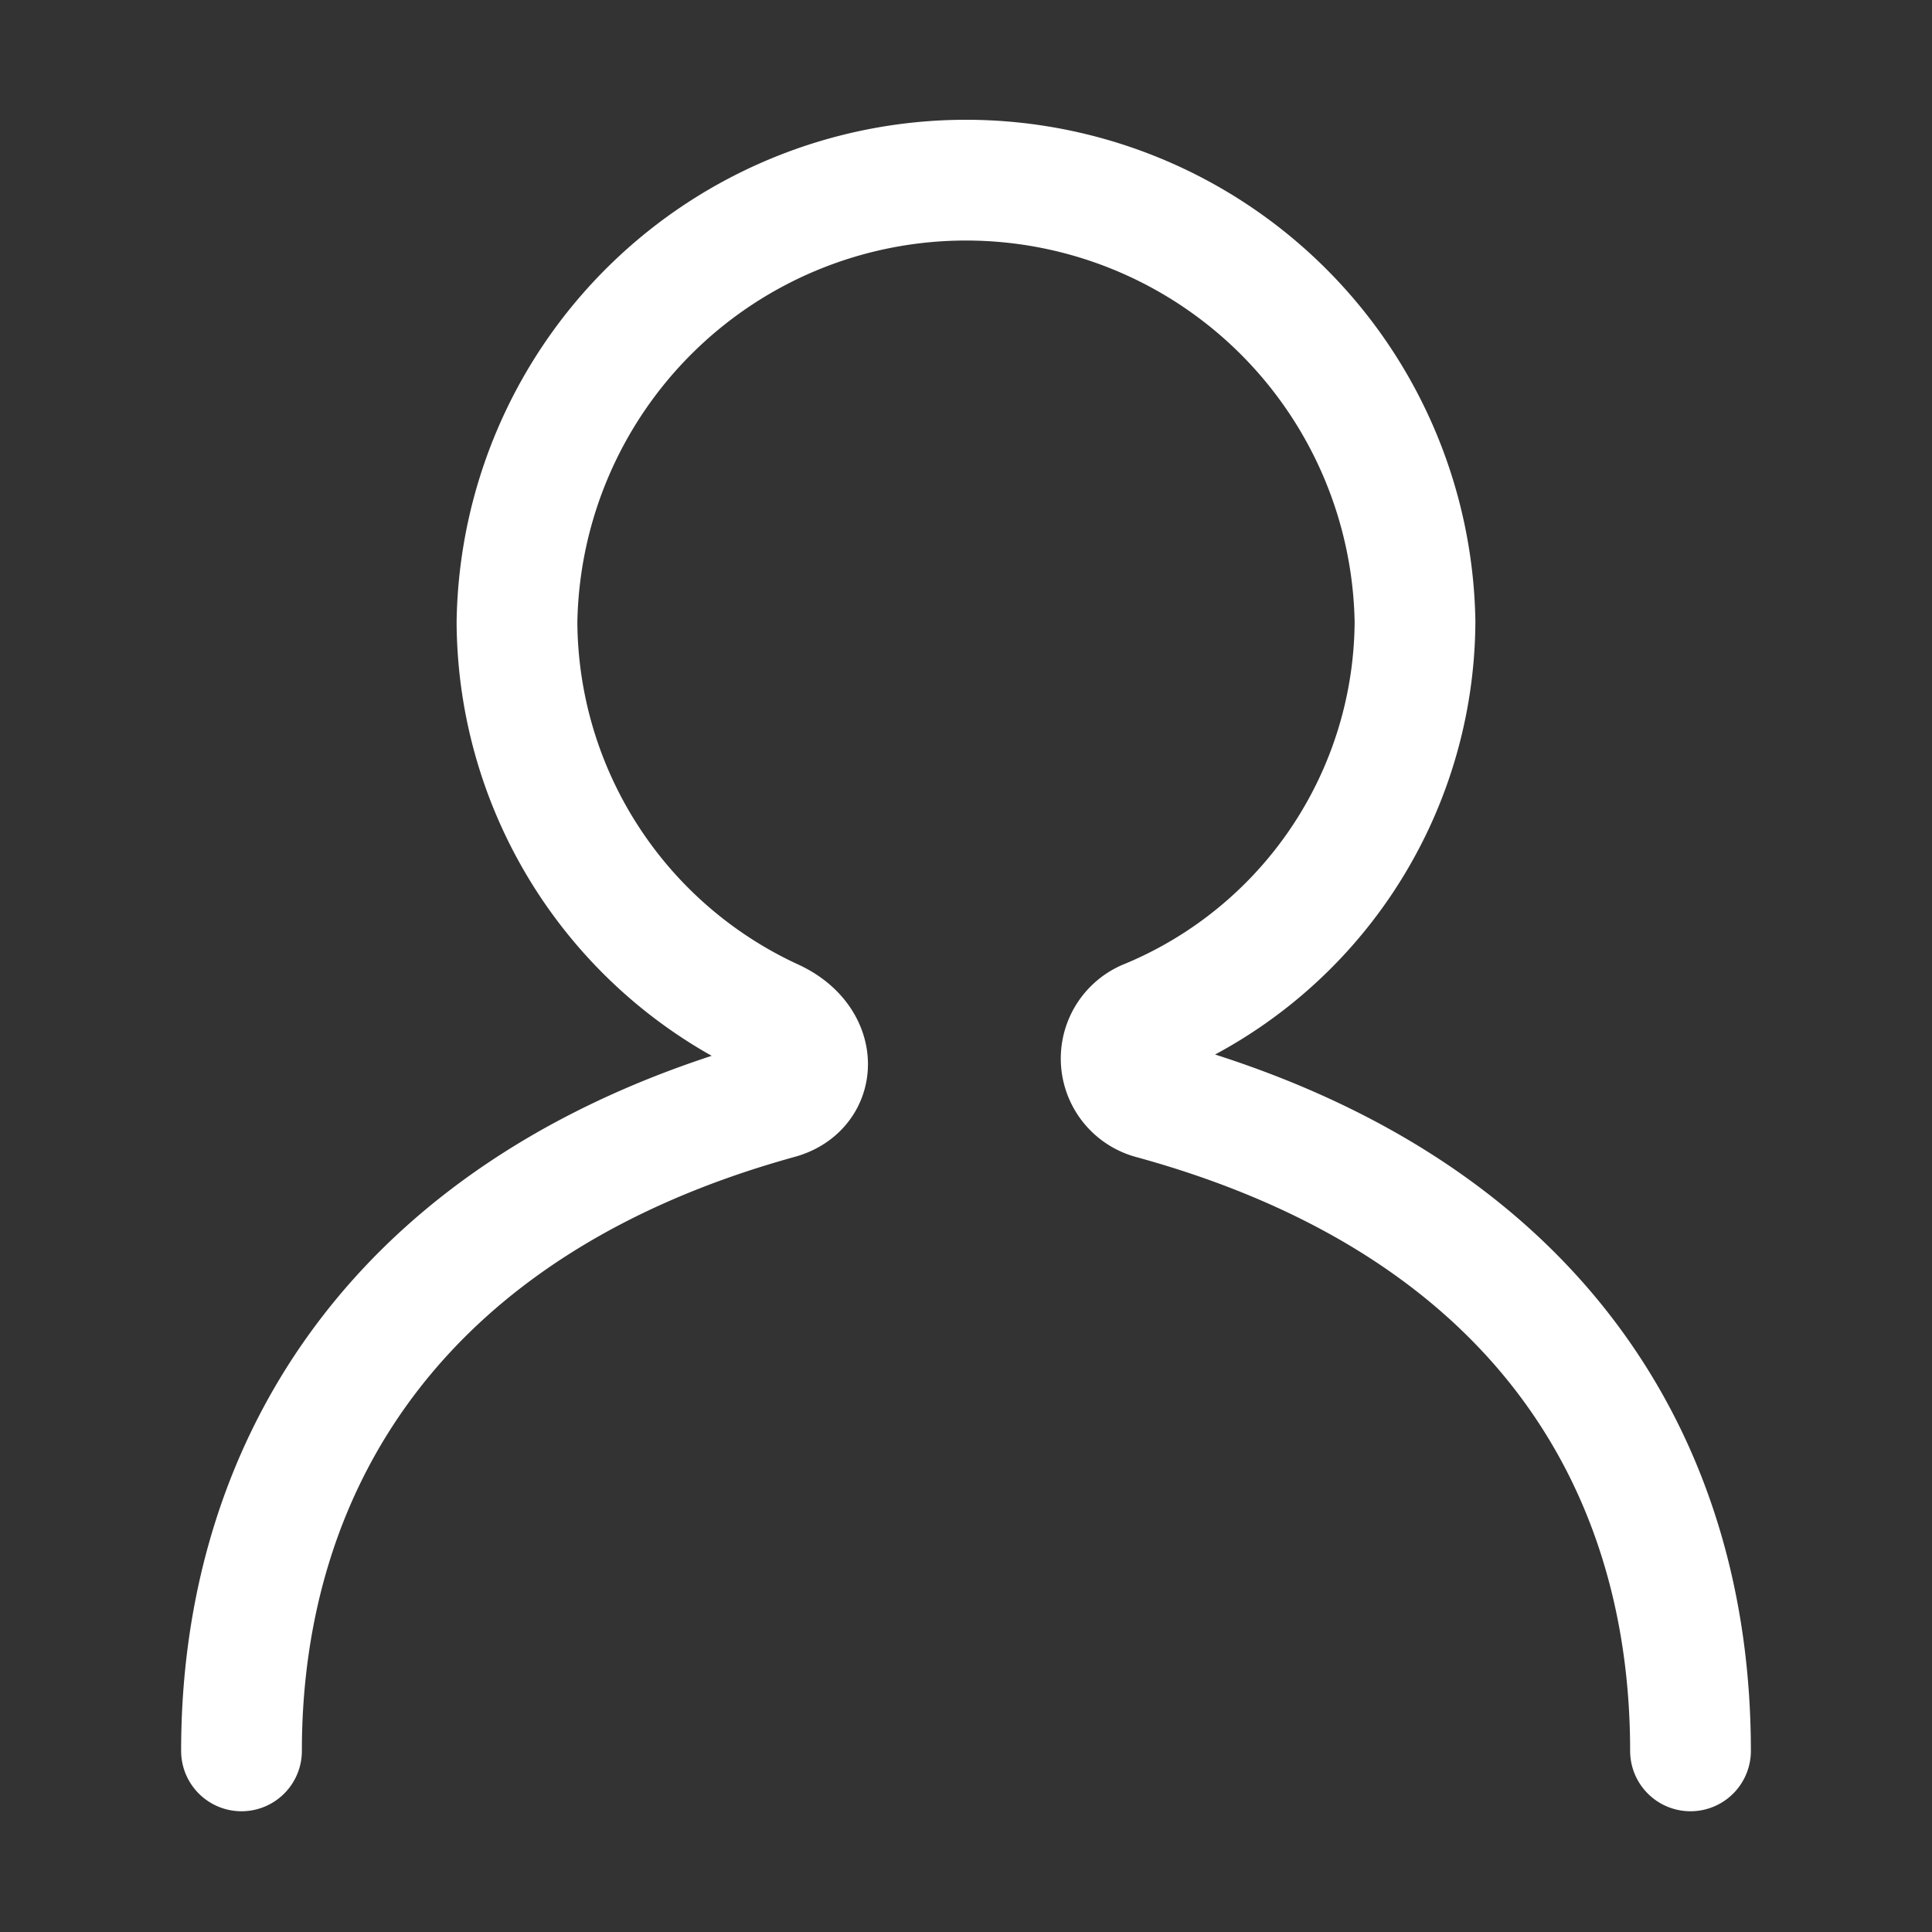
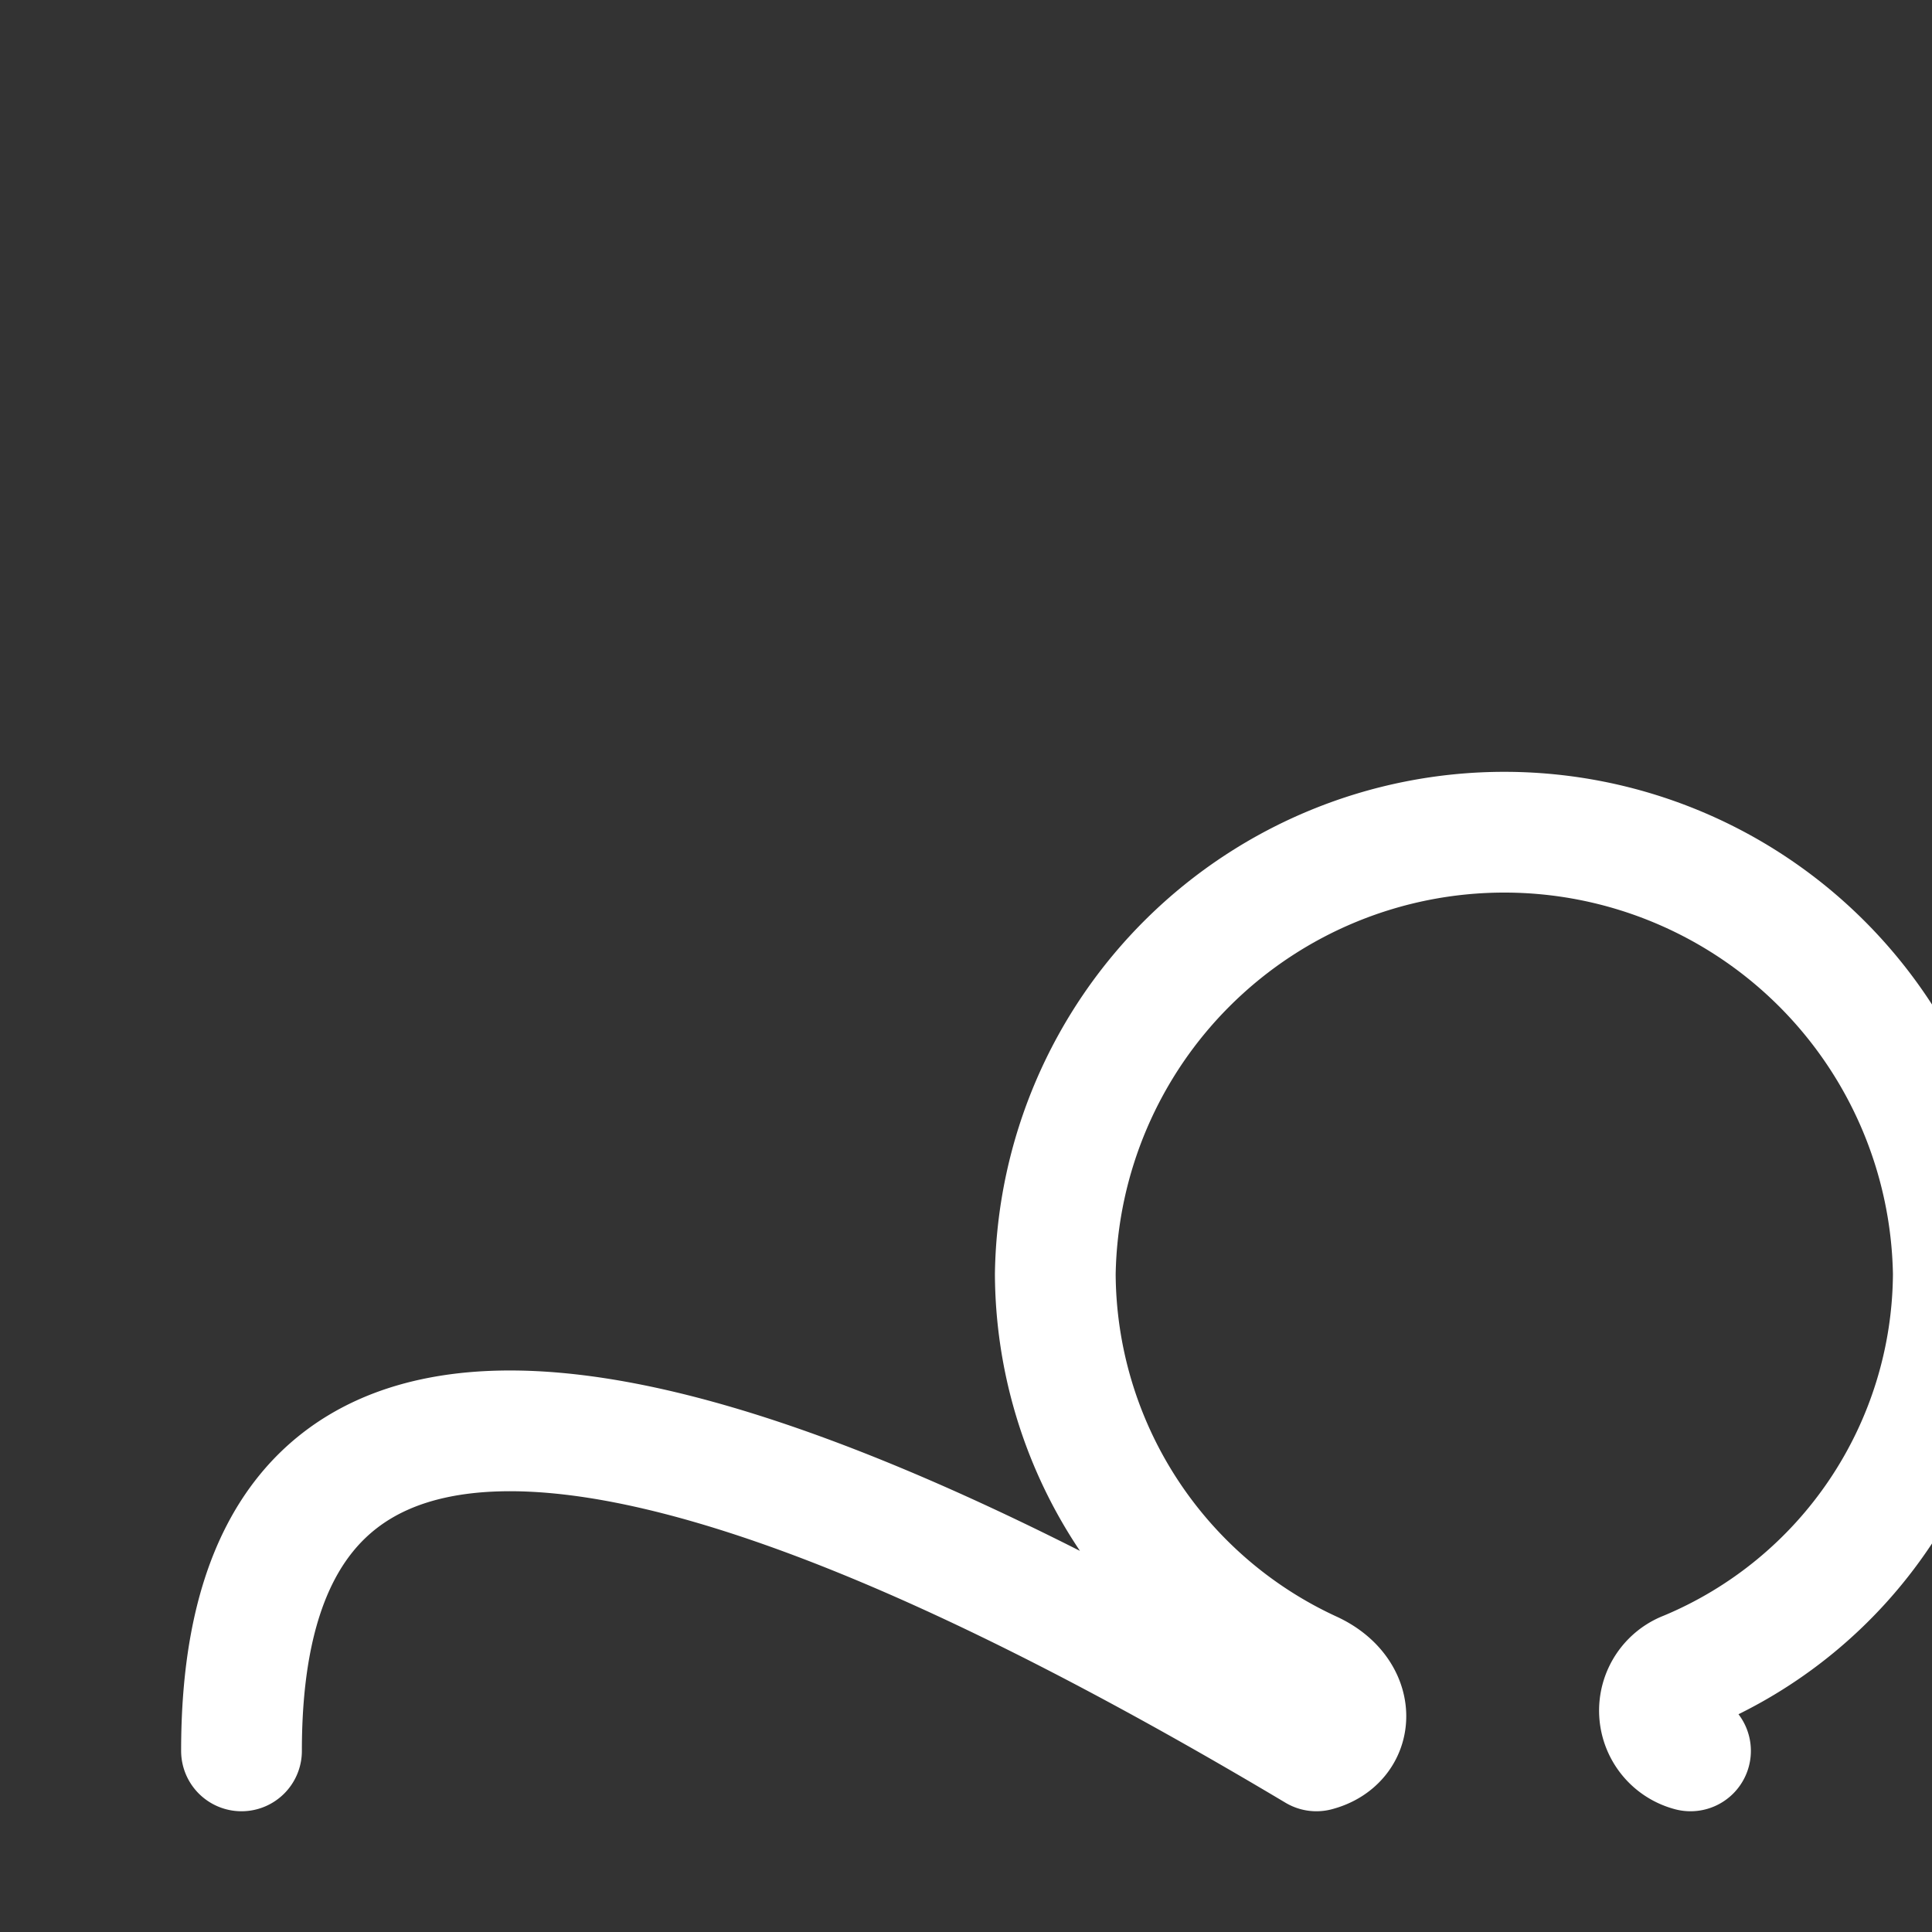
<svg xmlns="http://www.w3.org/2000/svg" width="32" height="32" viewBox="0 0 32 32">
  <rect x="0" y="0" width="32" height="32" fill="#333333" stroke="none" />
-   <rect width="32" height="32" fill="#e50025" opacity="0" />
-   <path d="M28,29c0-4.847-2.622-9.075-8.916-10.8a.69.69,0,0,1-.067-1.313,7.179,7.179,0,0,0,4.42-6.587,7.438,7.438,0,0,0-14.874,0,7.283,7.283,0,0,0,4.247,6.587c.754.351.729,1.142.078,1.313C6.608,19.938,4,24.249,4,29" fill="none" stroke="#fff" stroke-linecap="round" stroke-linejoin="round" stroke-width="2" />
+   <path d="M28,29a.69.69,0,0,1-.067-1.313,7.179,7.179,0,0,0,4.42-6.587,7.438,7.438,0,0,0-14.874,0,7.283,7.283,0,0,0,4.247,6.587c.754.351.729,1.142.078,1.313C6.608,19.938,4,24.249,4,29" fill="none" stroke="#fff" stroke-linecap="round" stroke-linejoin="round" stroke-width="2" />
</svg>